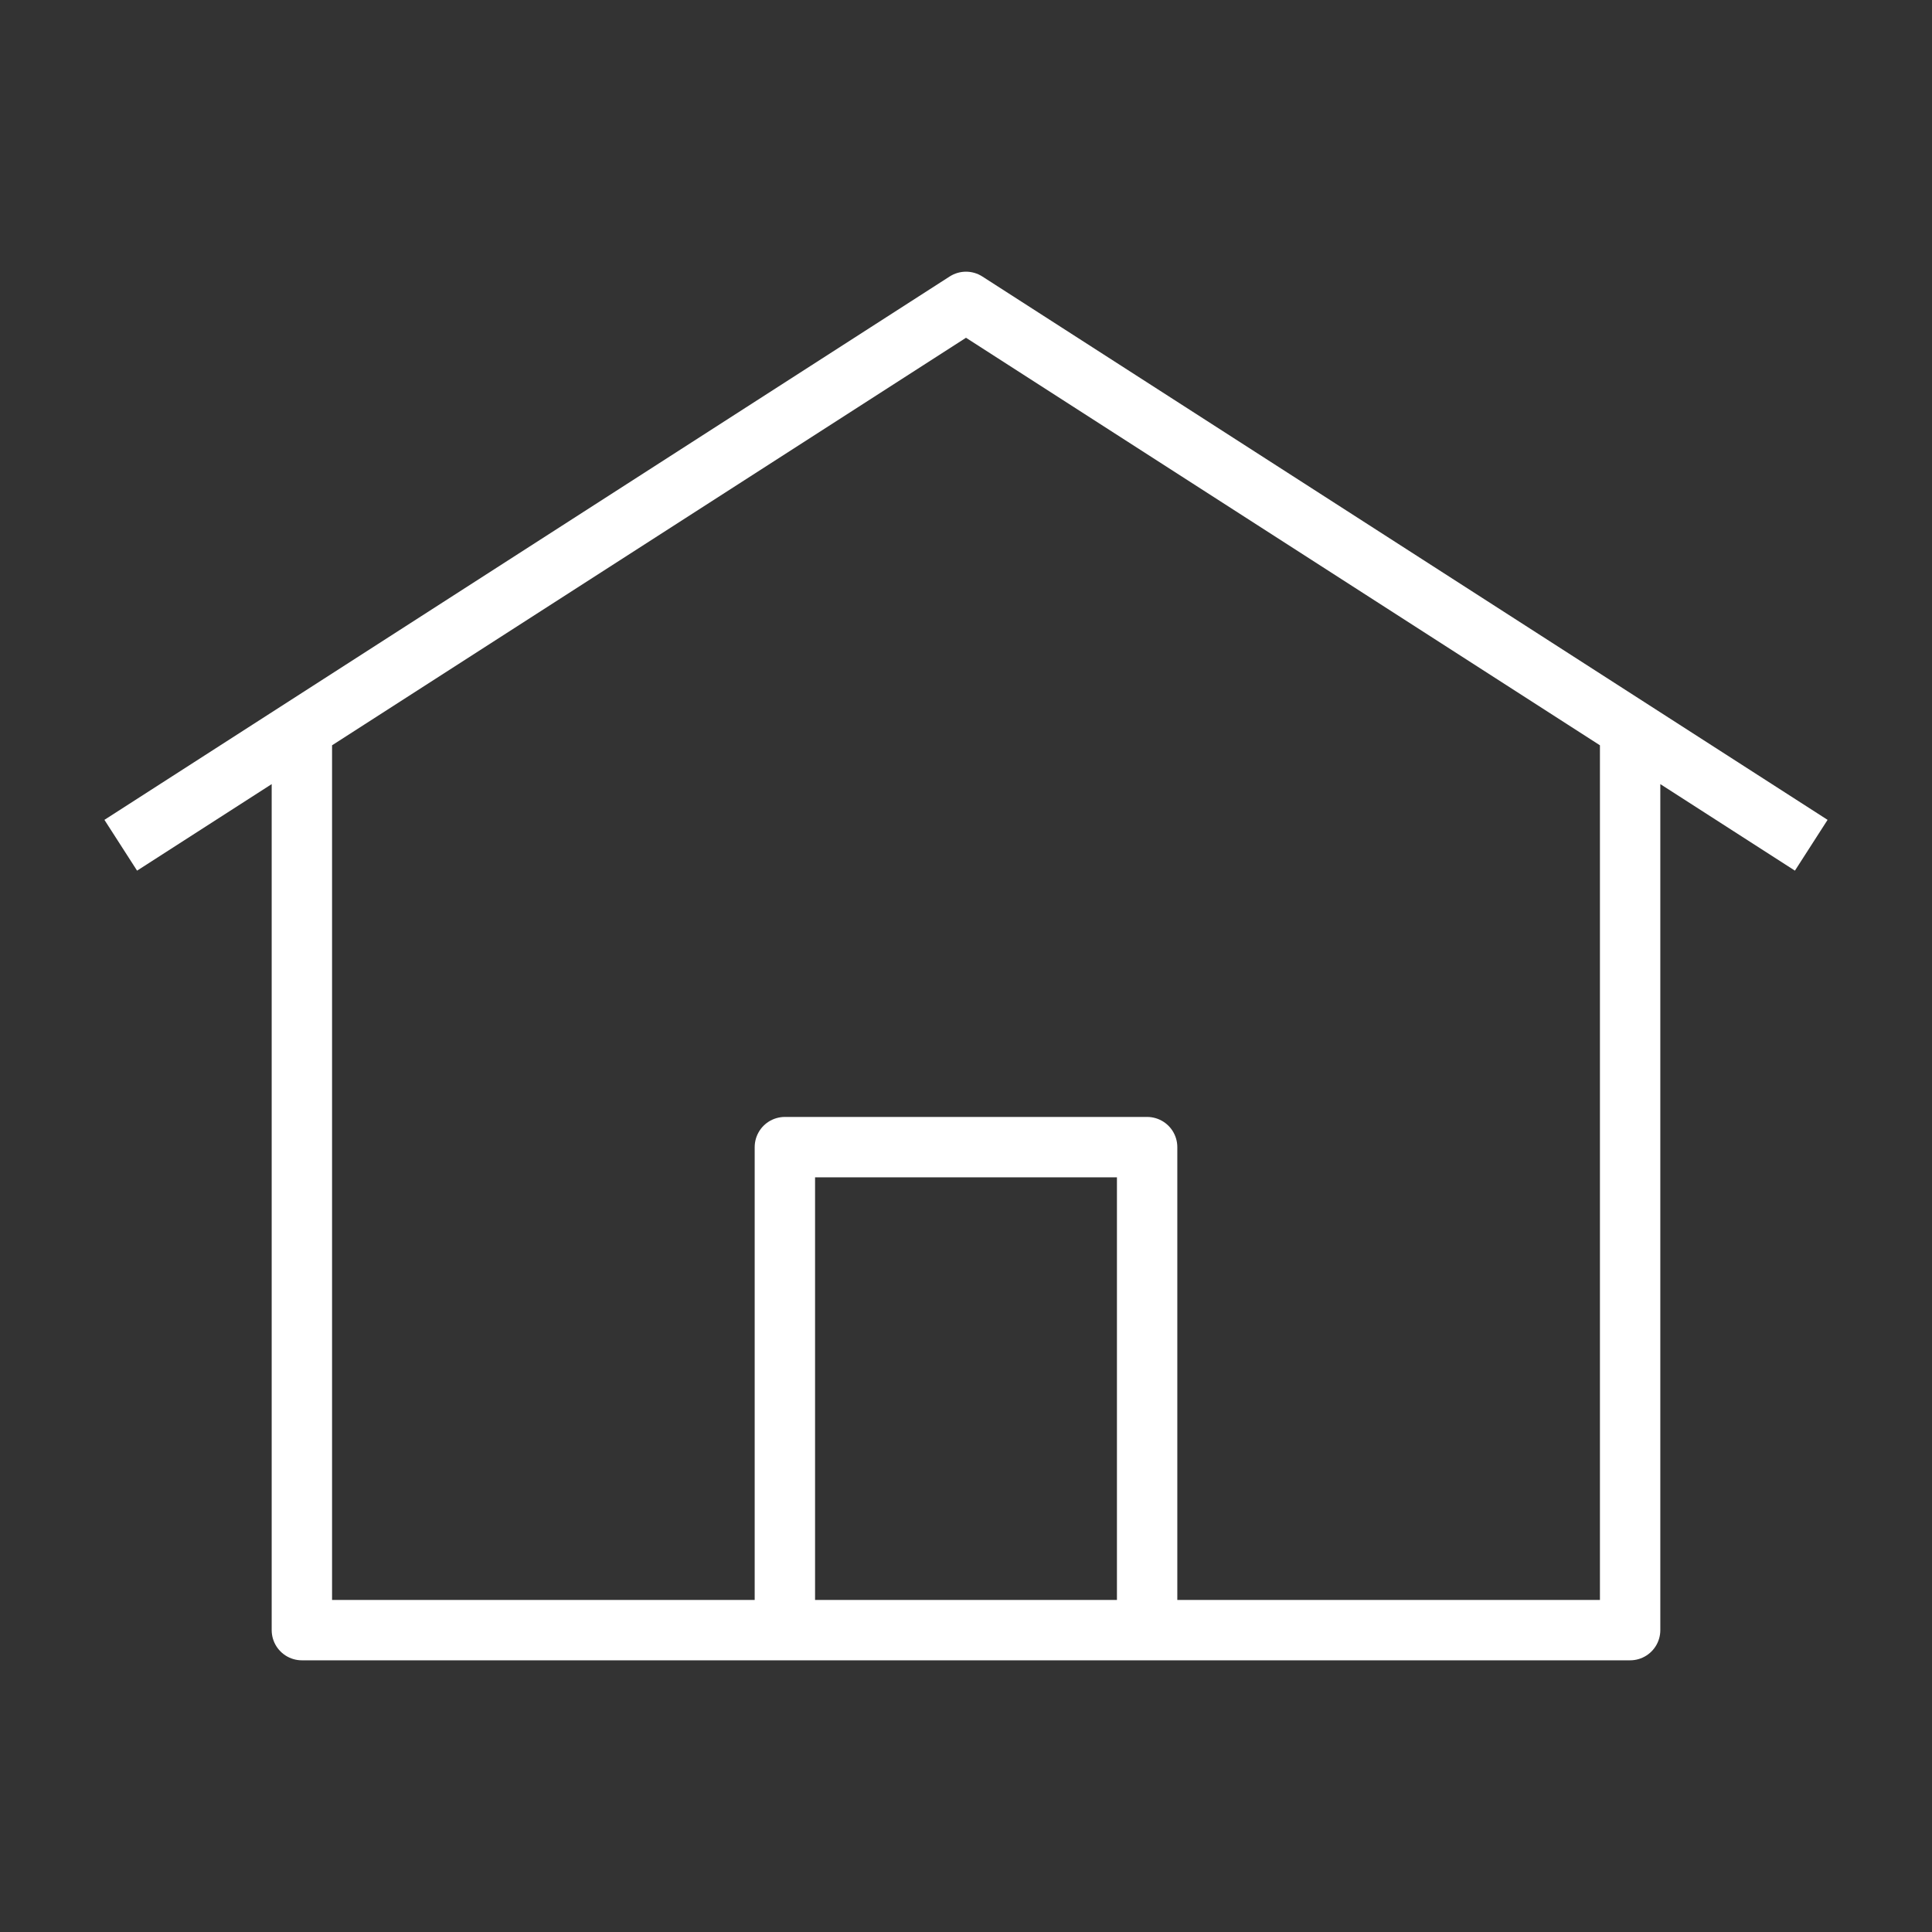
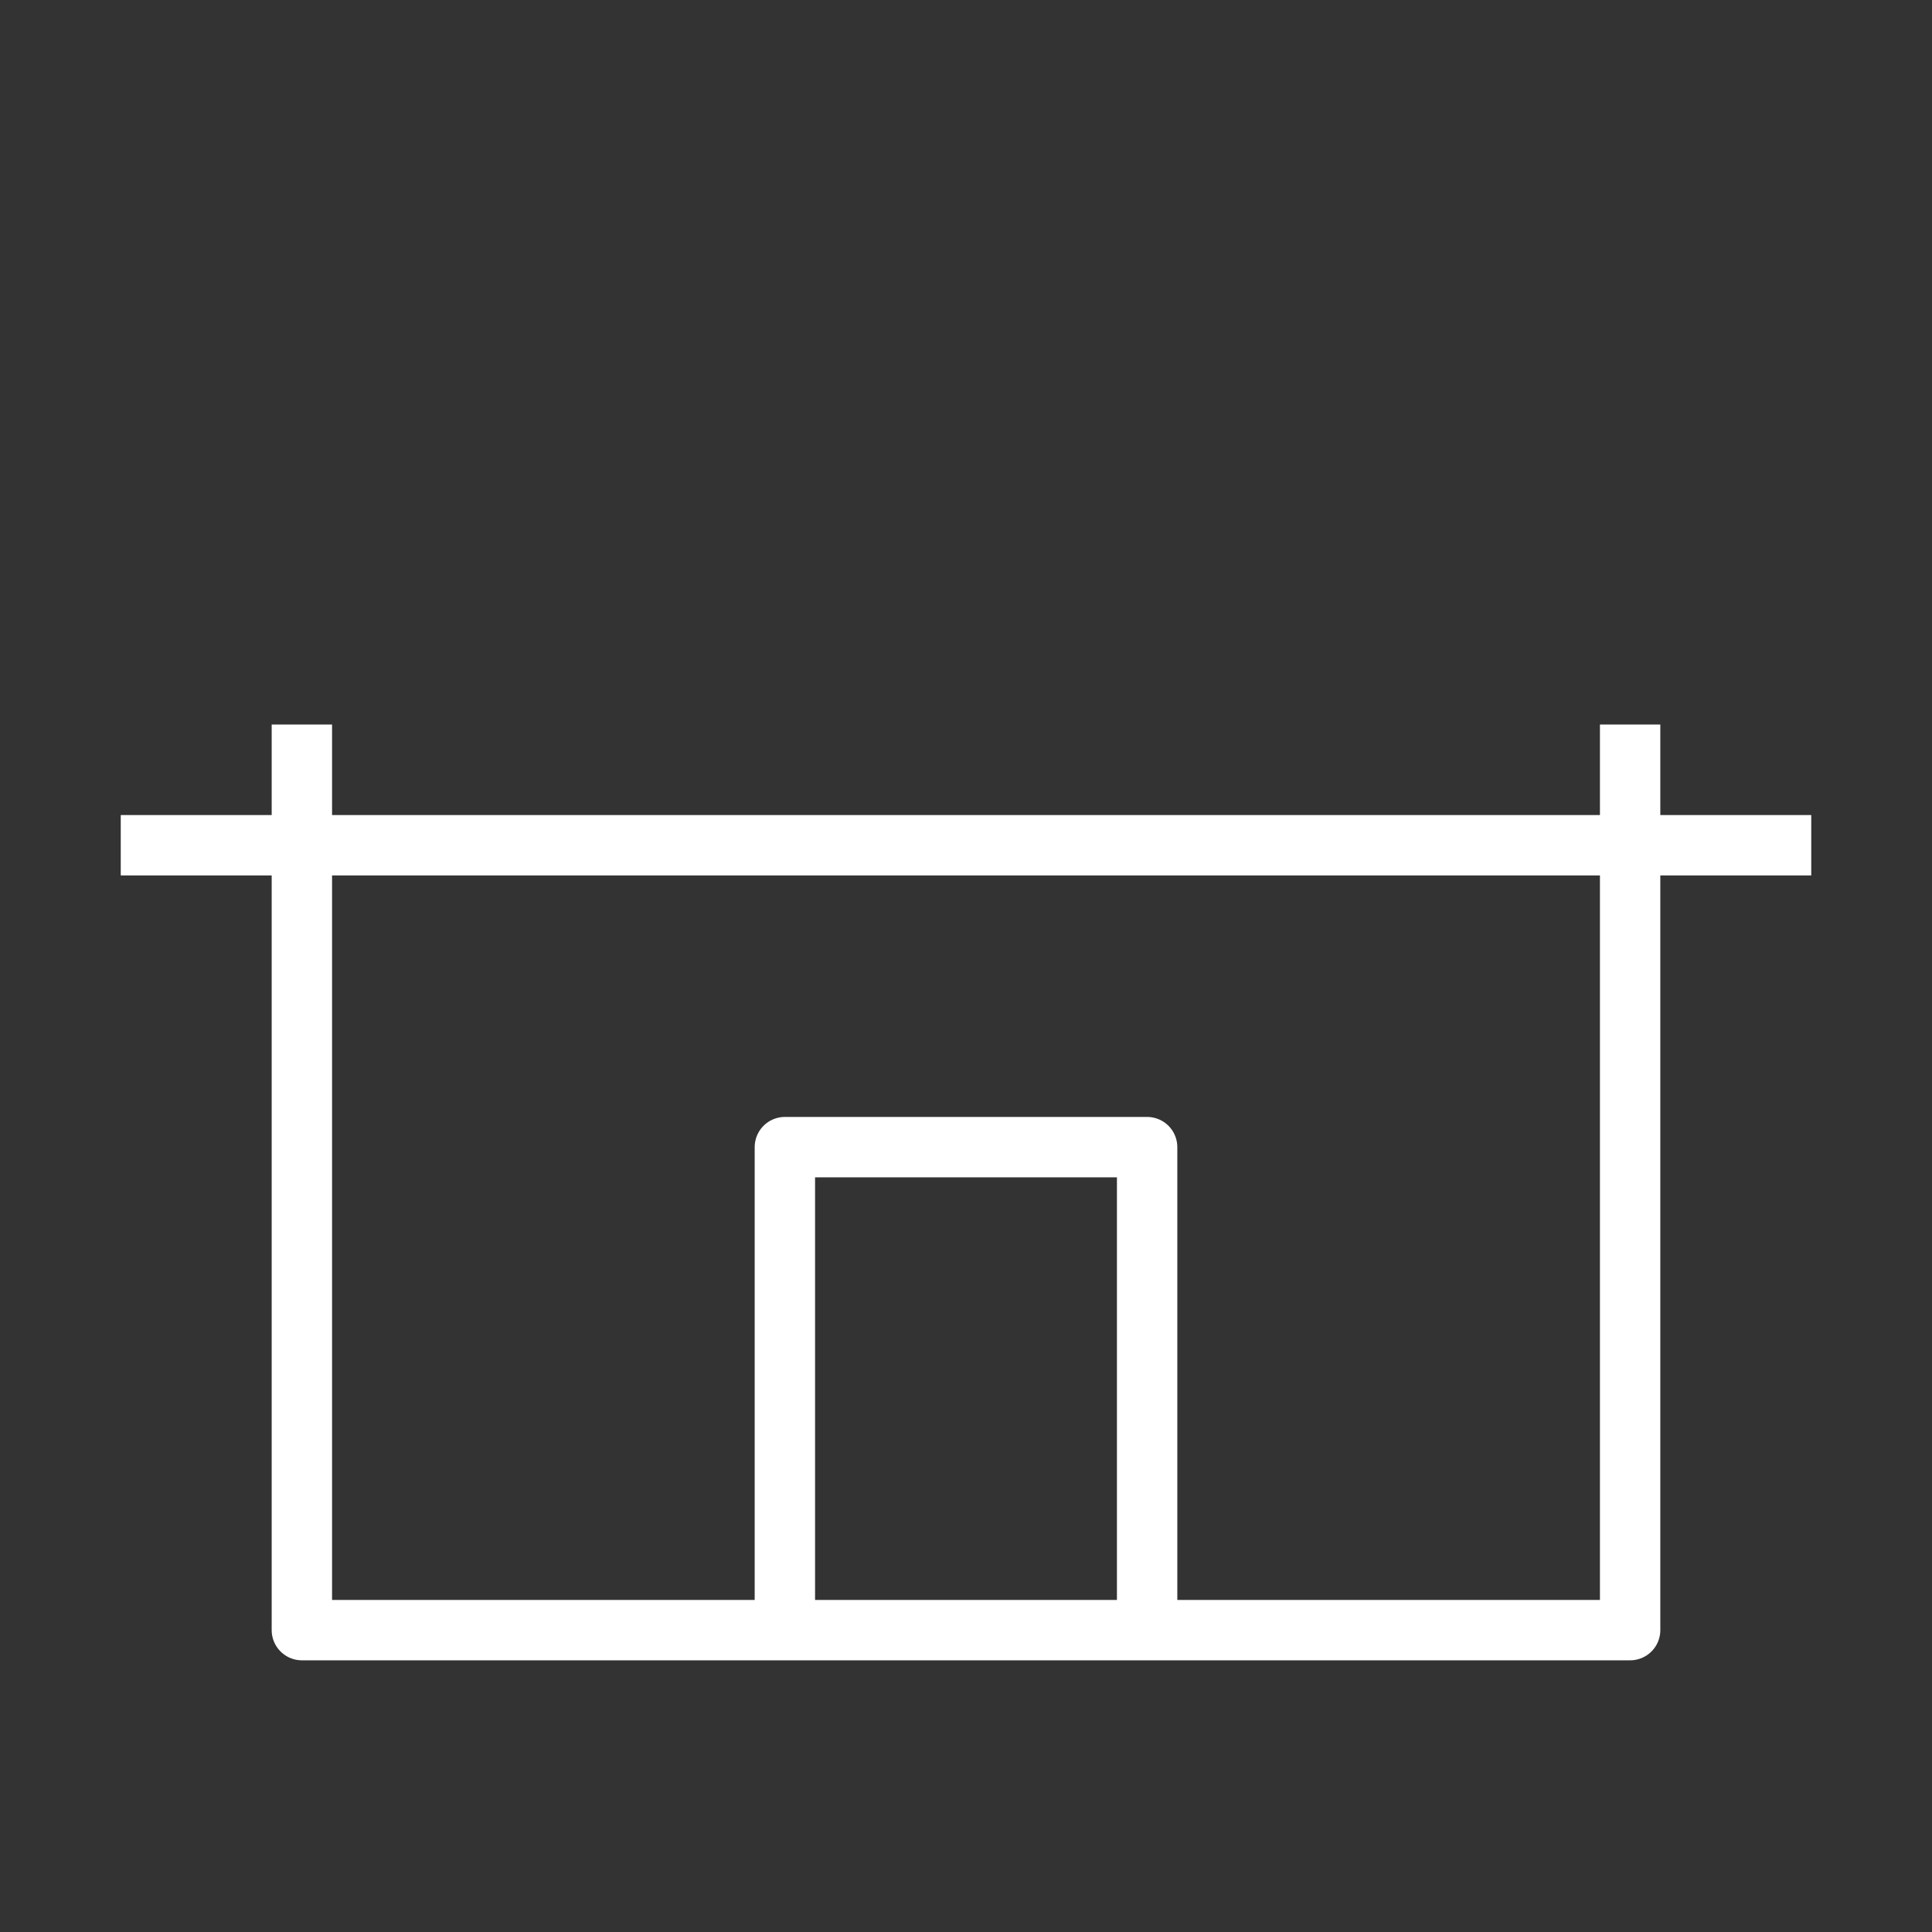
<svg xmlns="http://www.w3.org/2000/svg" width="32" height="32" viewBox="0 0 32 32" fill="none">
  <rect x="0" y="0" width="32" height="32" fill="#333333" stroke="none" />
-   <path d="M2 14L16 5L30 14M27 12V27H5V12M13 19H19V27H13V19Z" stroke="white" stroke-linejoin="round" />
+   <path d="M2 14L30 14M27 12V27H5V12M13 19H19V27H13V19Z" stroke="white" stroke-linejoin="round" />
</svg>